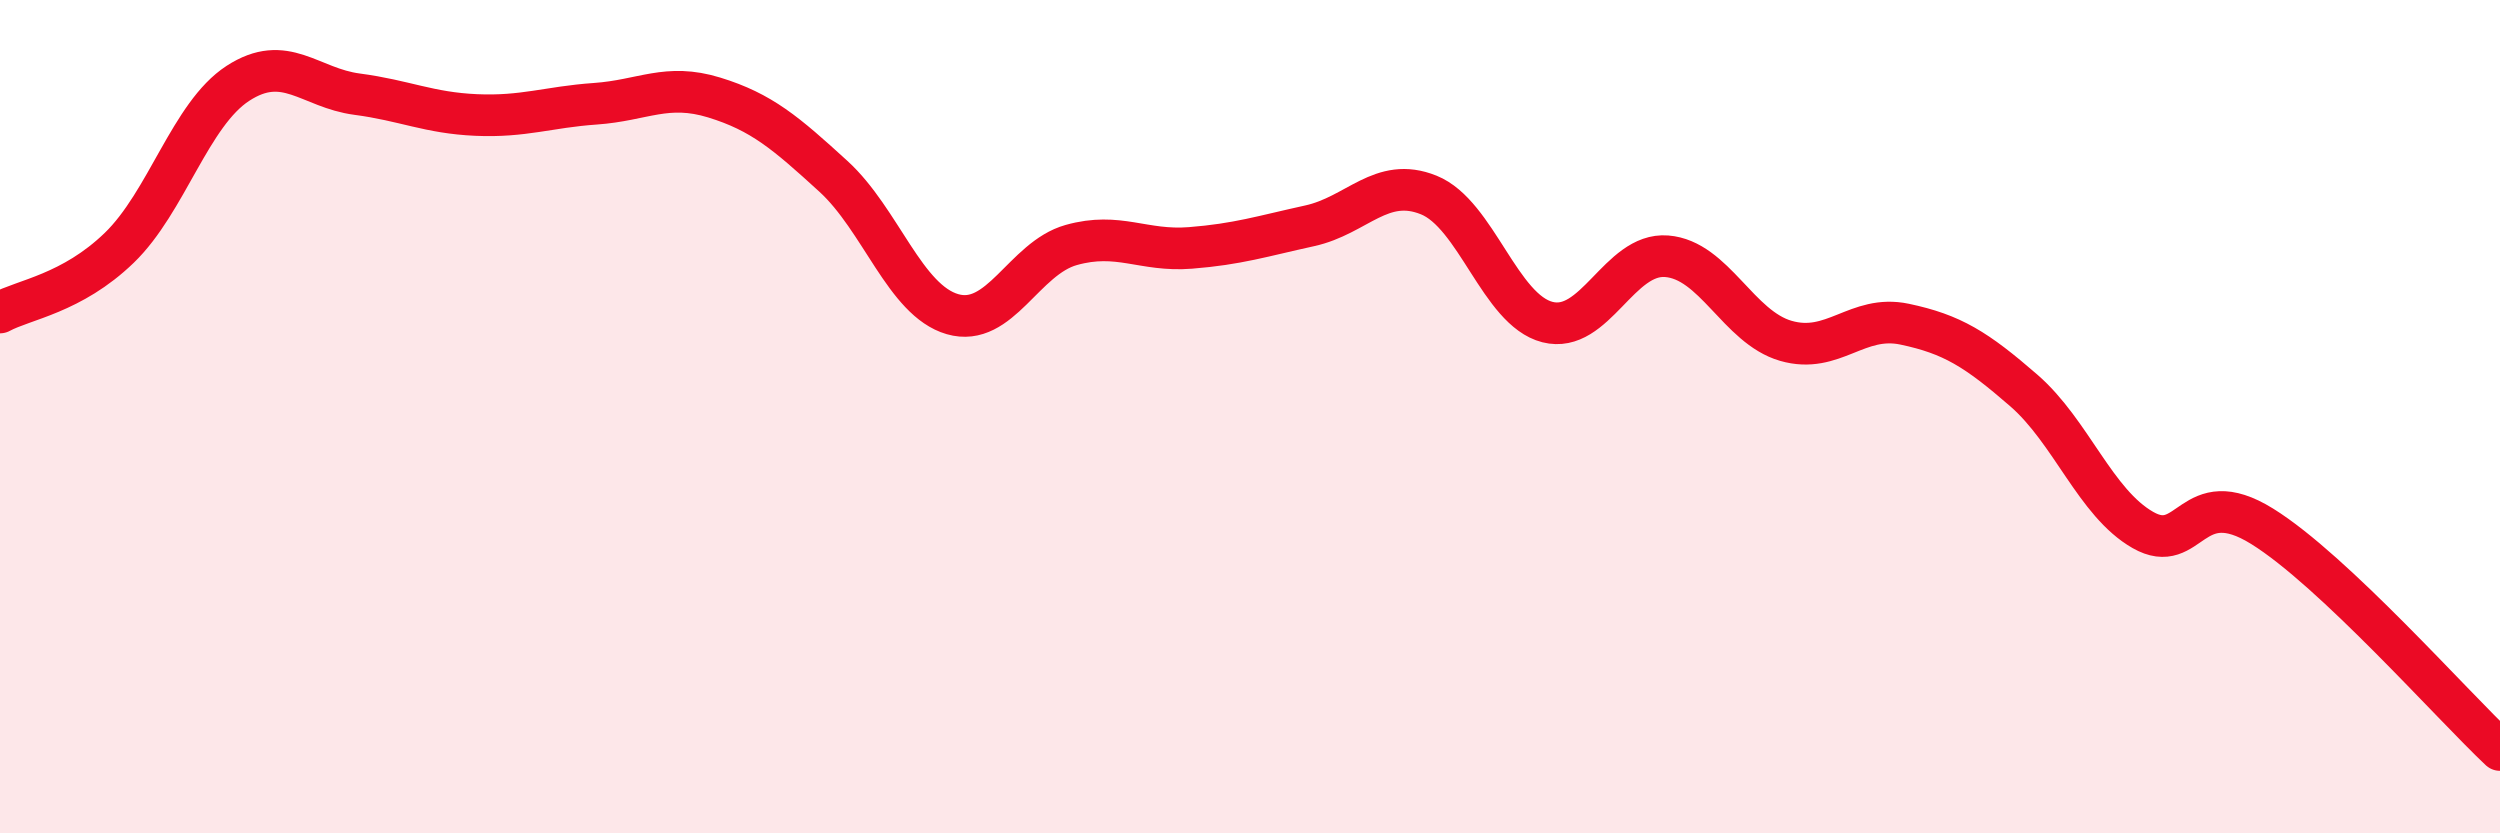
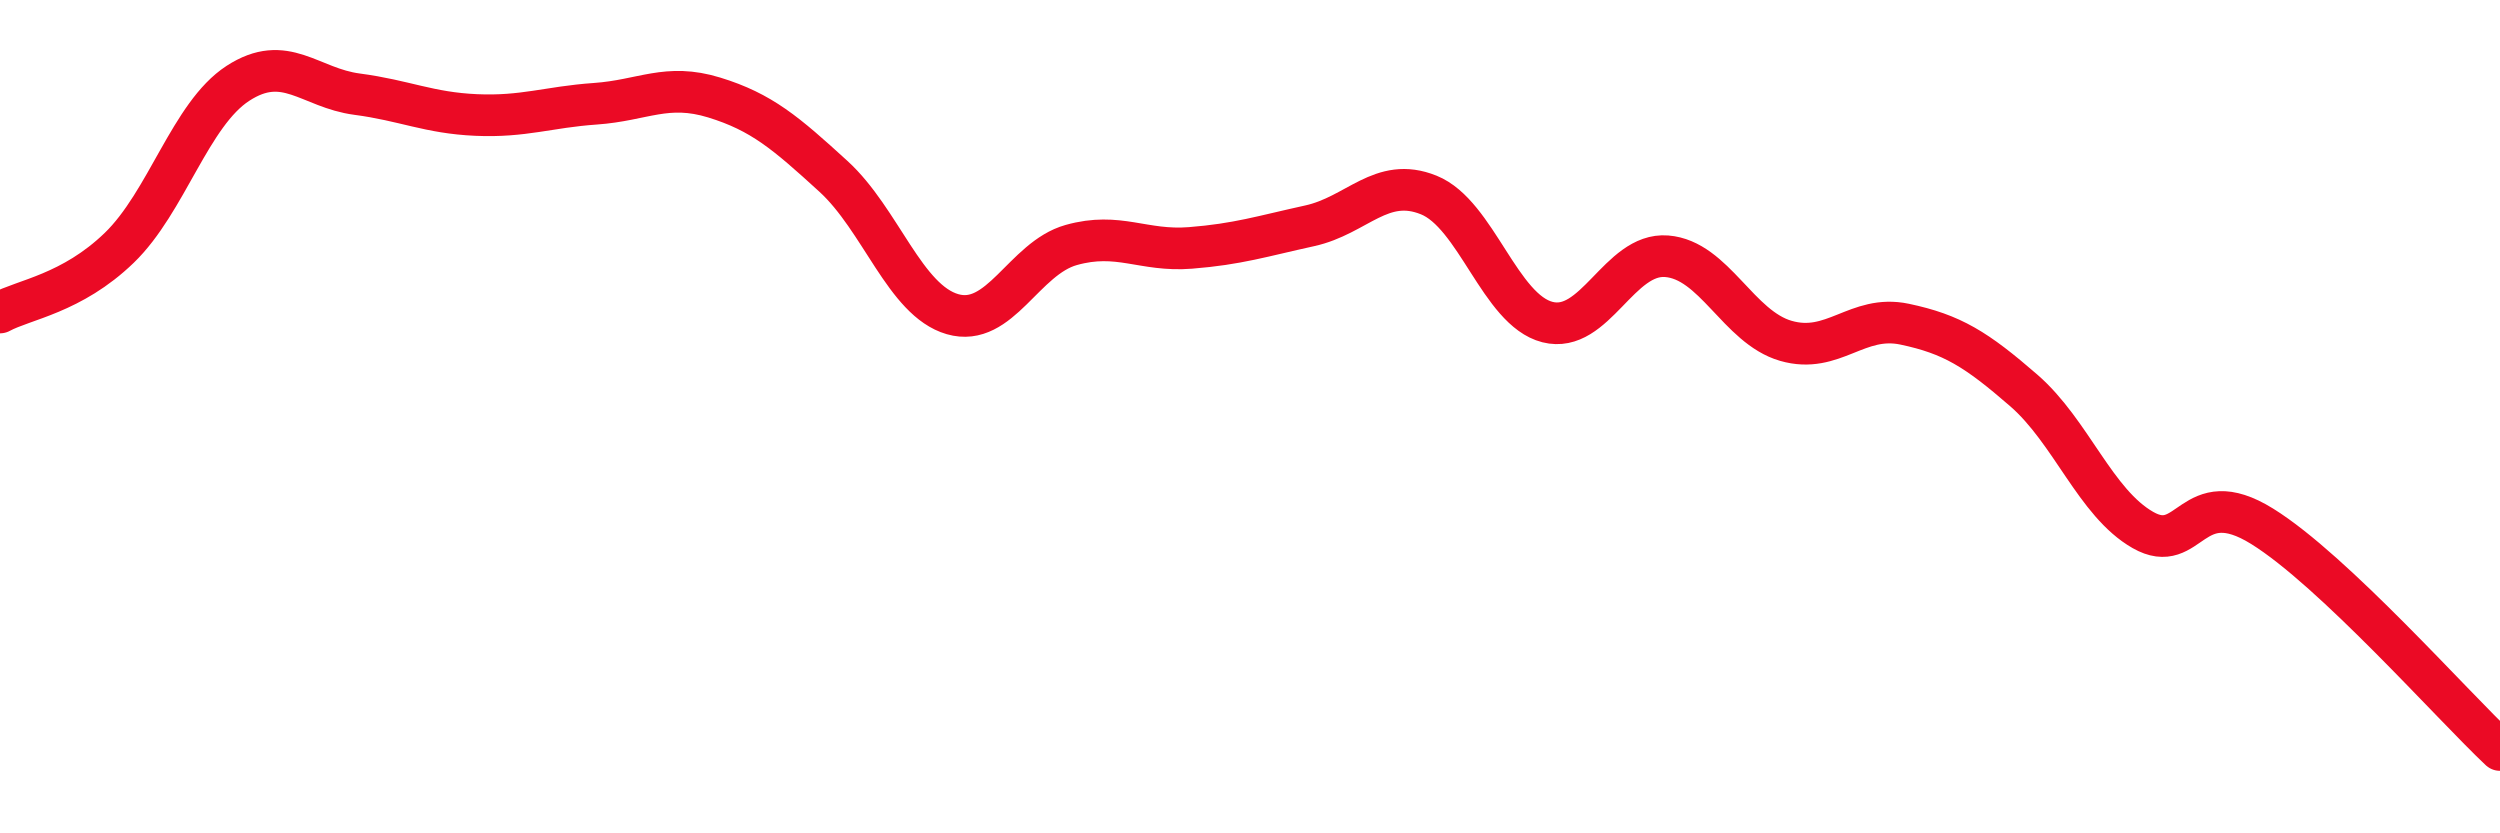
<svg xmlns="http://www.w3.org/2000/svg" width="60" height="20" viewBox="0 0 60 20">
-   <path d="M 0,7.5 C 0.57,7.19 1.72,7.05 2.86,5.95 C 4,4.85 4.57,2.74 5.71,2 C 6.85,1.26 7.43,2.11 8.57,2.26 C 9.71,2.41 10.29,2.71 11.43,2.76 C 12.57,2.81 13.15,2.57 14.29,2.49 C 15.43,2.41 16,1.99 17.14,2.34 C 18.28,2.69 18.86,3.19 20,4.23 C 21.14,5.27 21.72,7.21 22.86,7.54 C 24,7.87 24.57,6.2 25.71,5.88 C 26.85,5.56 27.43,6.04 28.57,5.95 C 29.71,5.86 30.29,5.67 31.43,5.42 C 32.57,5.17 33.15,4.22 34.29,4.68 C 35.43,5.14 36,7.44 37.14,7.73 C 38.28,8.02 38.86,6.06 40,6.15 C 41.14,6.24 41.72,7.85 42.86,8.18 C 44,8.51 44.57,7.54 45.71,7.78 C 46.85,8.02 47.43,8.38 48.57,9.37 C 49.71,10.36 50.29,12.07 51.43,12.72 C 52.57,13.37 52.58,11.57 54.29,12.63 C 56,13.69 58.86,16.93 60,18L60 20L0 20Z" fill="#EB0A25" opacity="0.1" stroke-linecap="round" stroke-linejoin="round" />
  <path d="M 0,7.5 C 0.57,7.19 1.72,7.05 2.86,5.95 C 4,4.85 4.57,2.74 5.71,2 C 6.85,1.26 7.43,2.11 8.57,2.26 C 9.71,2.41 10.29,2.71 11.43,2.76 C 12.57,2.81 13.15,2.57 14.29,2.49 C 15.43,2.41 16,1.99 17.14,2.34 C 18.28,2.69 18.86,3.19 20,4.23 C 21.14,5.27 21.72,7.21 22.86,7.54 C 24,7.87 24.57,6.2 25.71,5.88 C 26.85,5.56 27.43,6.04 28.57,5.95 C 29.71,5.86 30.29,5.67 31.43,5.42 C 32.57,5.17 33.15,4.22 34.29,4.68 C 35.43,5.14 36,7.44 37.14,7.73 C 38.28,8.02 38.86,6.06 40,6.15 C 41.14,6.24 41.72,7.85 42.86,8.18 C 44,8.51 44.57,7.54 45.71,7.78 C 46.85,8.02 47.43,8.38 48.57,9.37 C 49.71,10.36 50.29,12.07 51.43,12.72 C 52.57,13.37 52.58,11.57 54.29,12.63 C 56,13.69 58.86,16.93 60,18" stroke="#EB0A25" stroke-width="1" fill="none" stroke-linecap="round" stroke-linejoin="round" />
</svg>